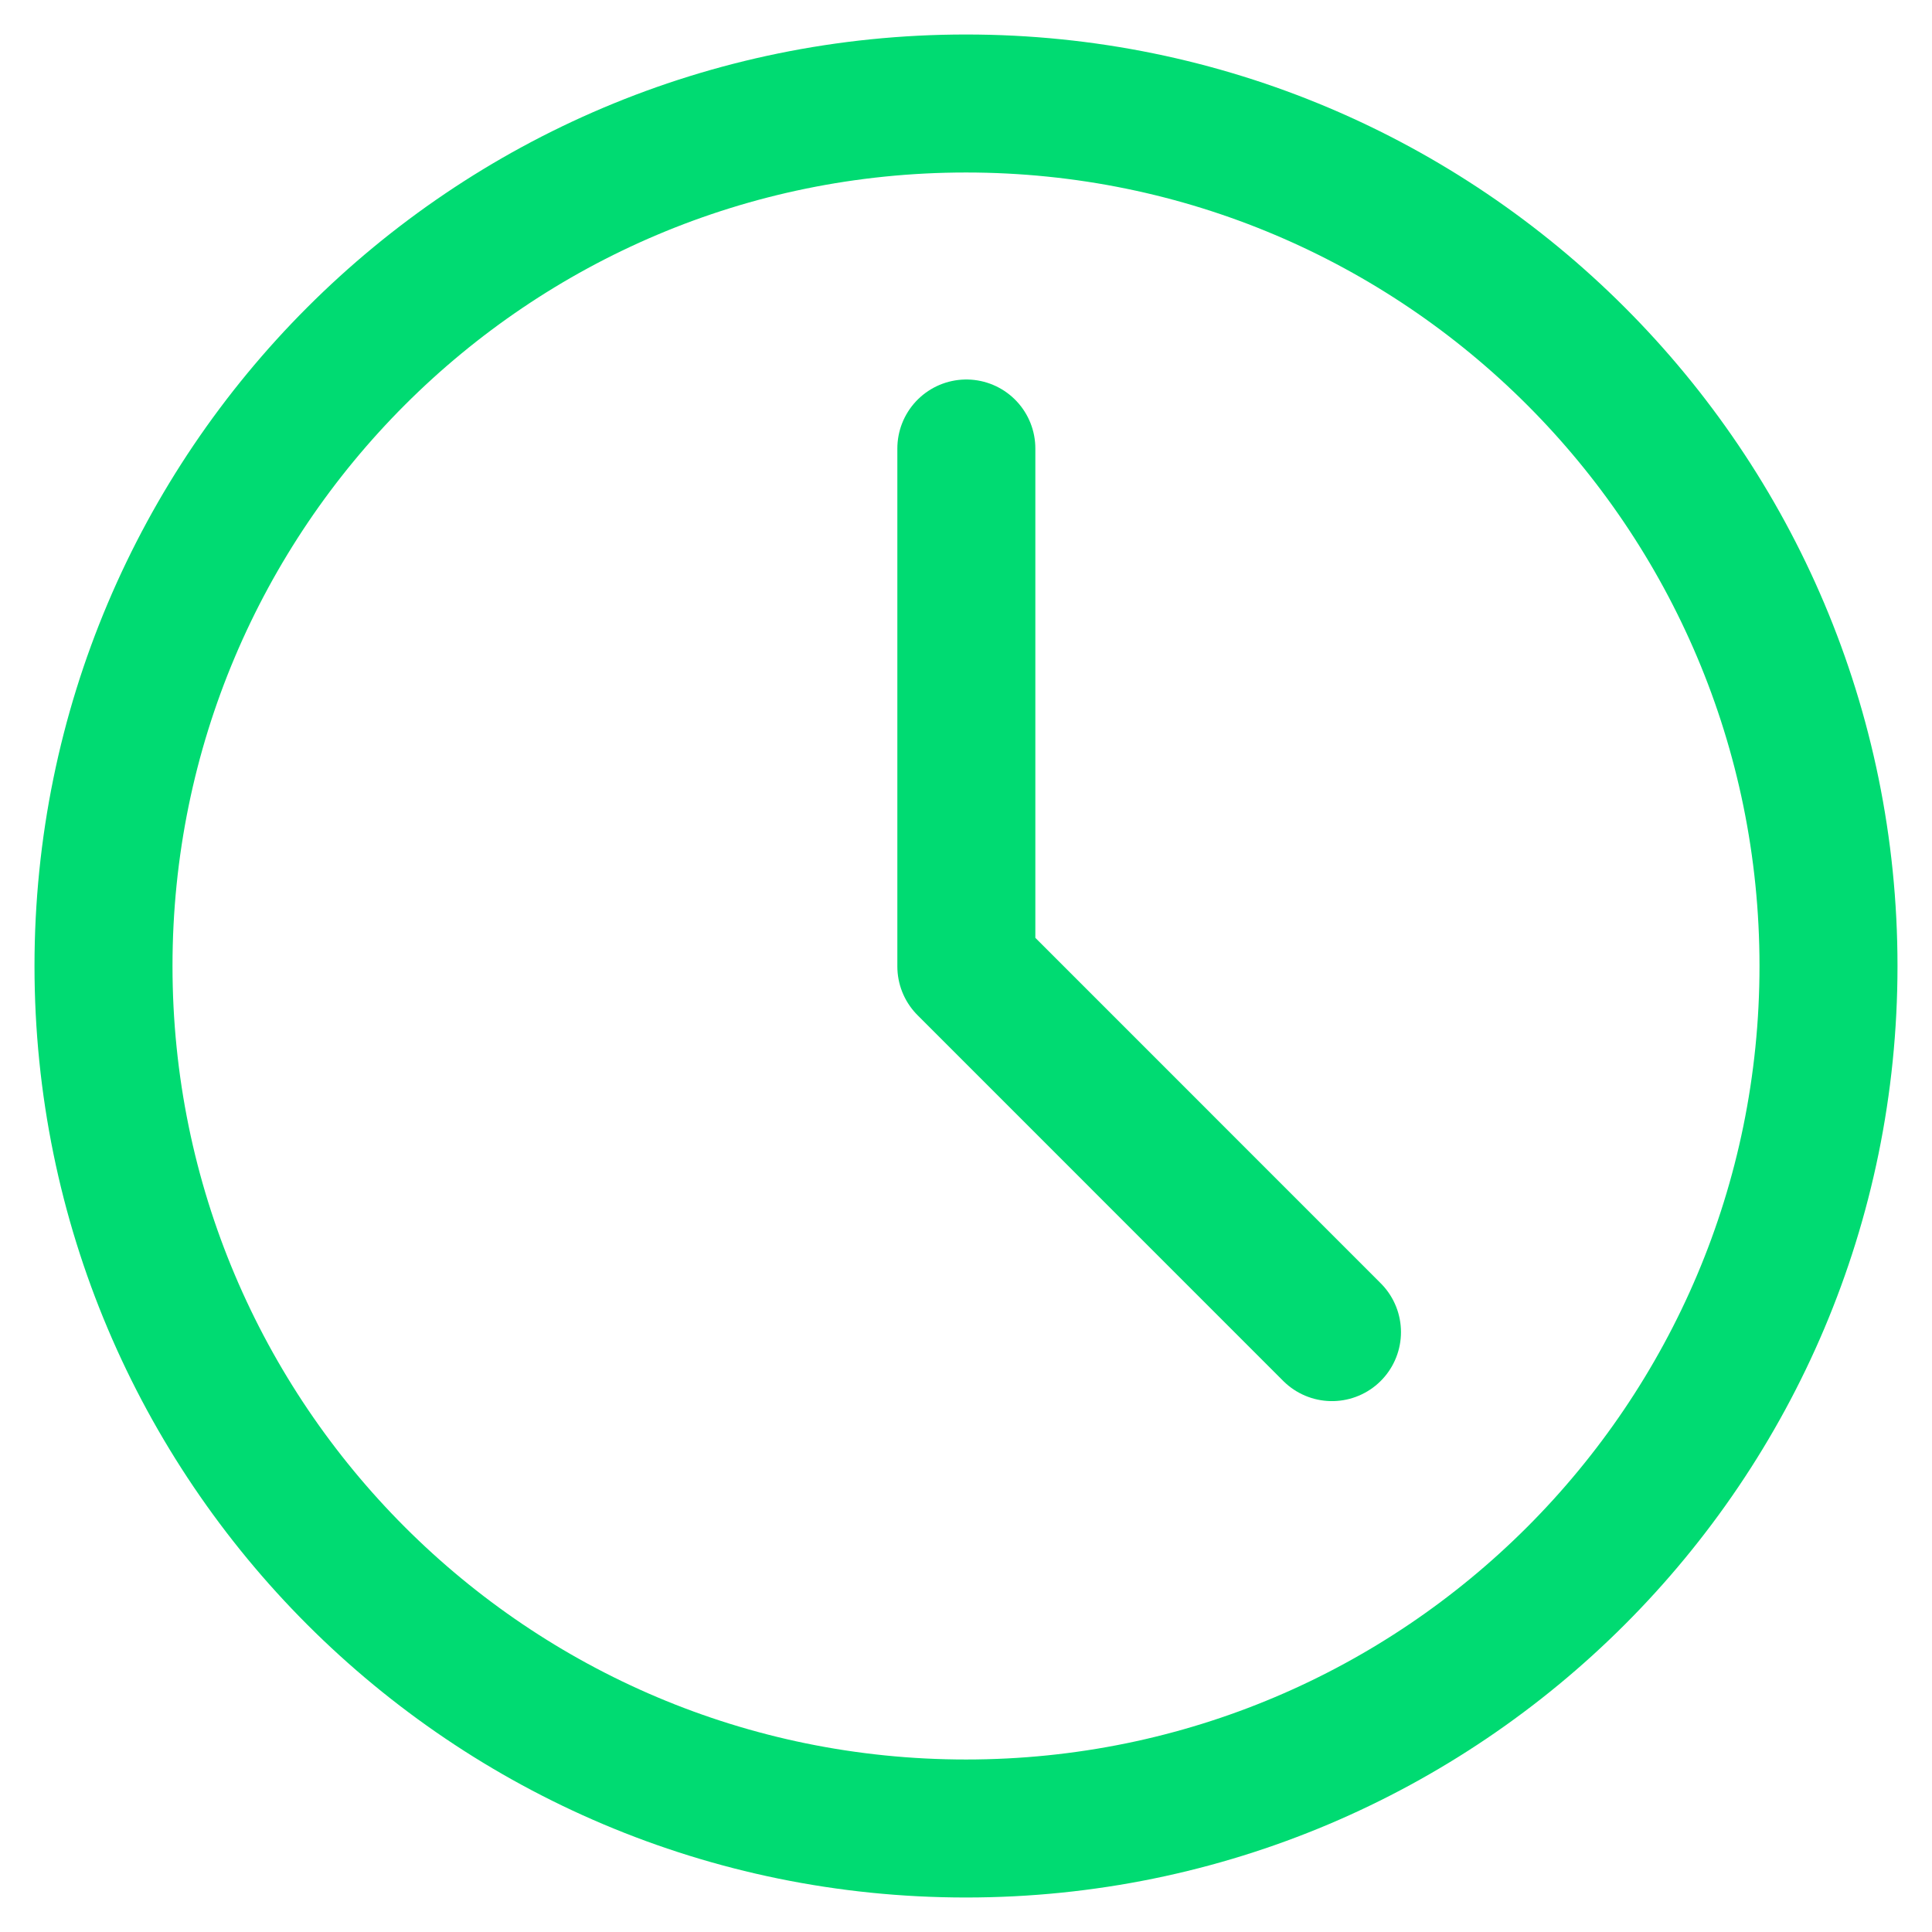
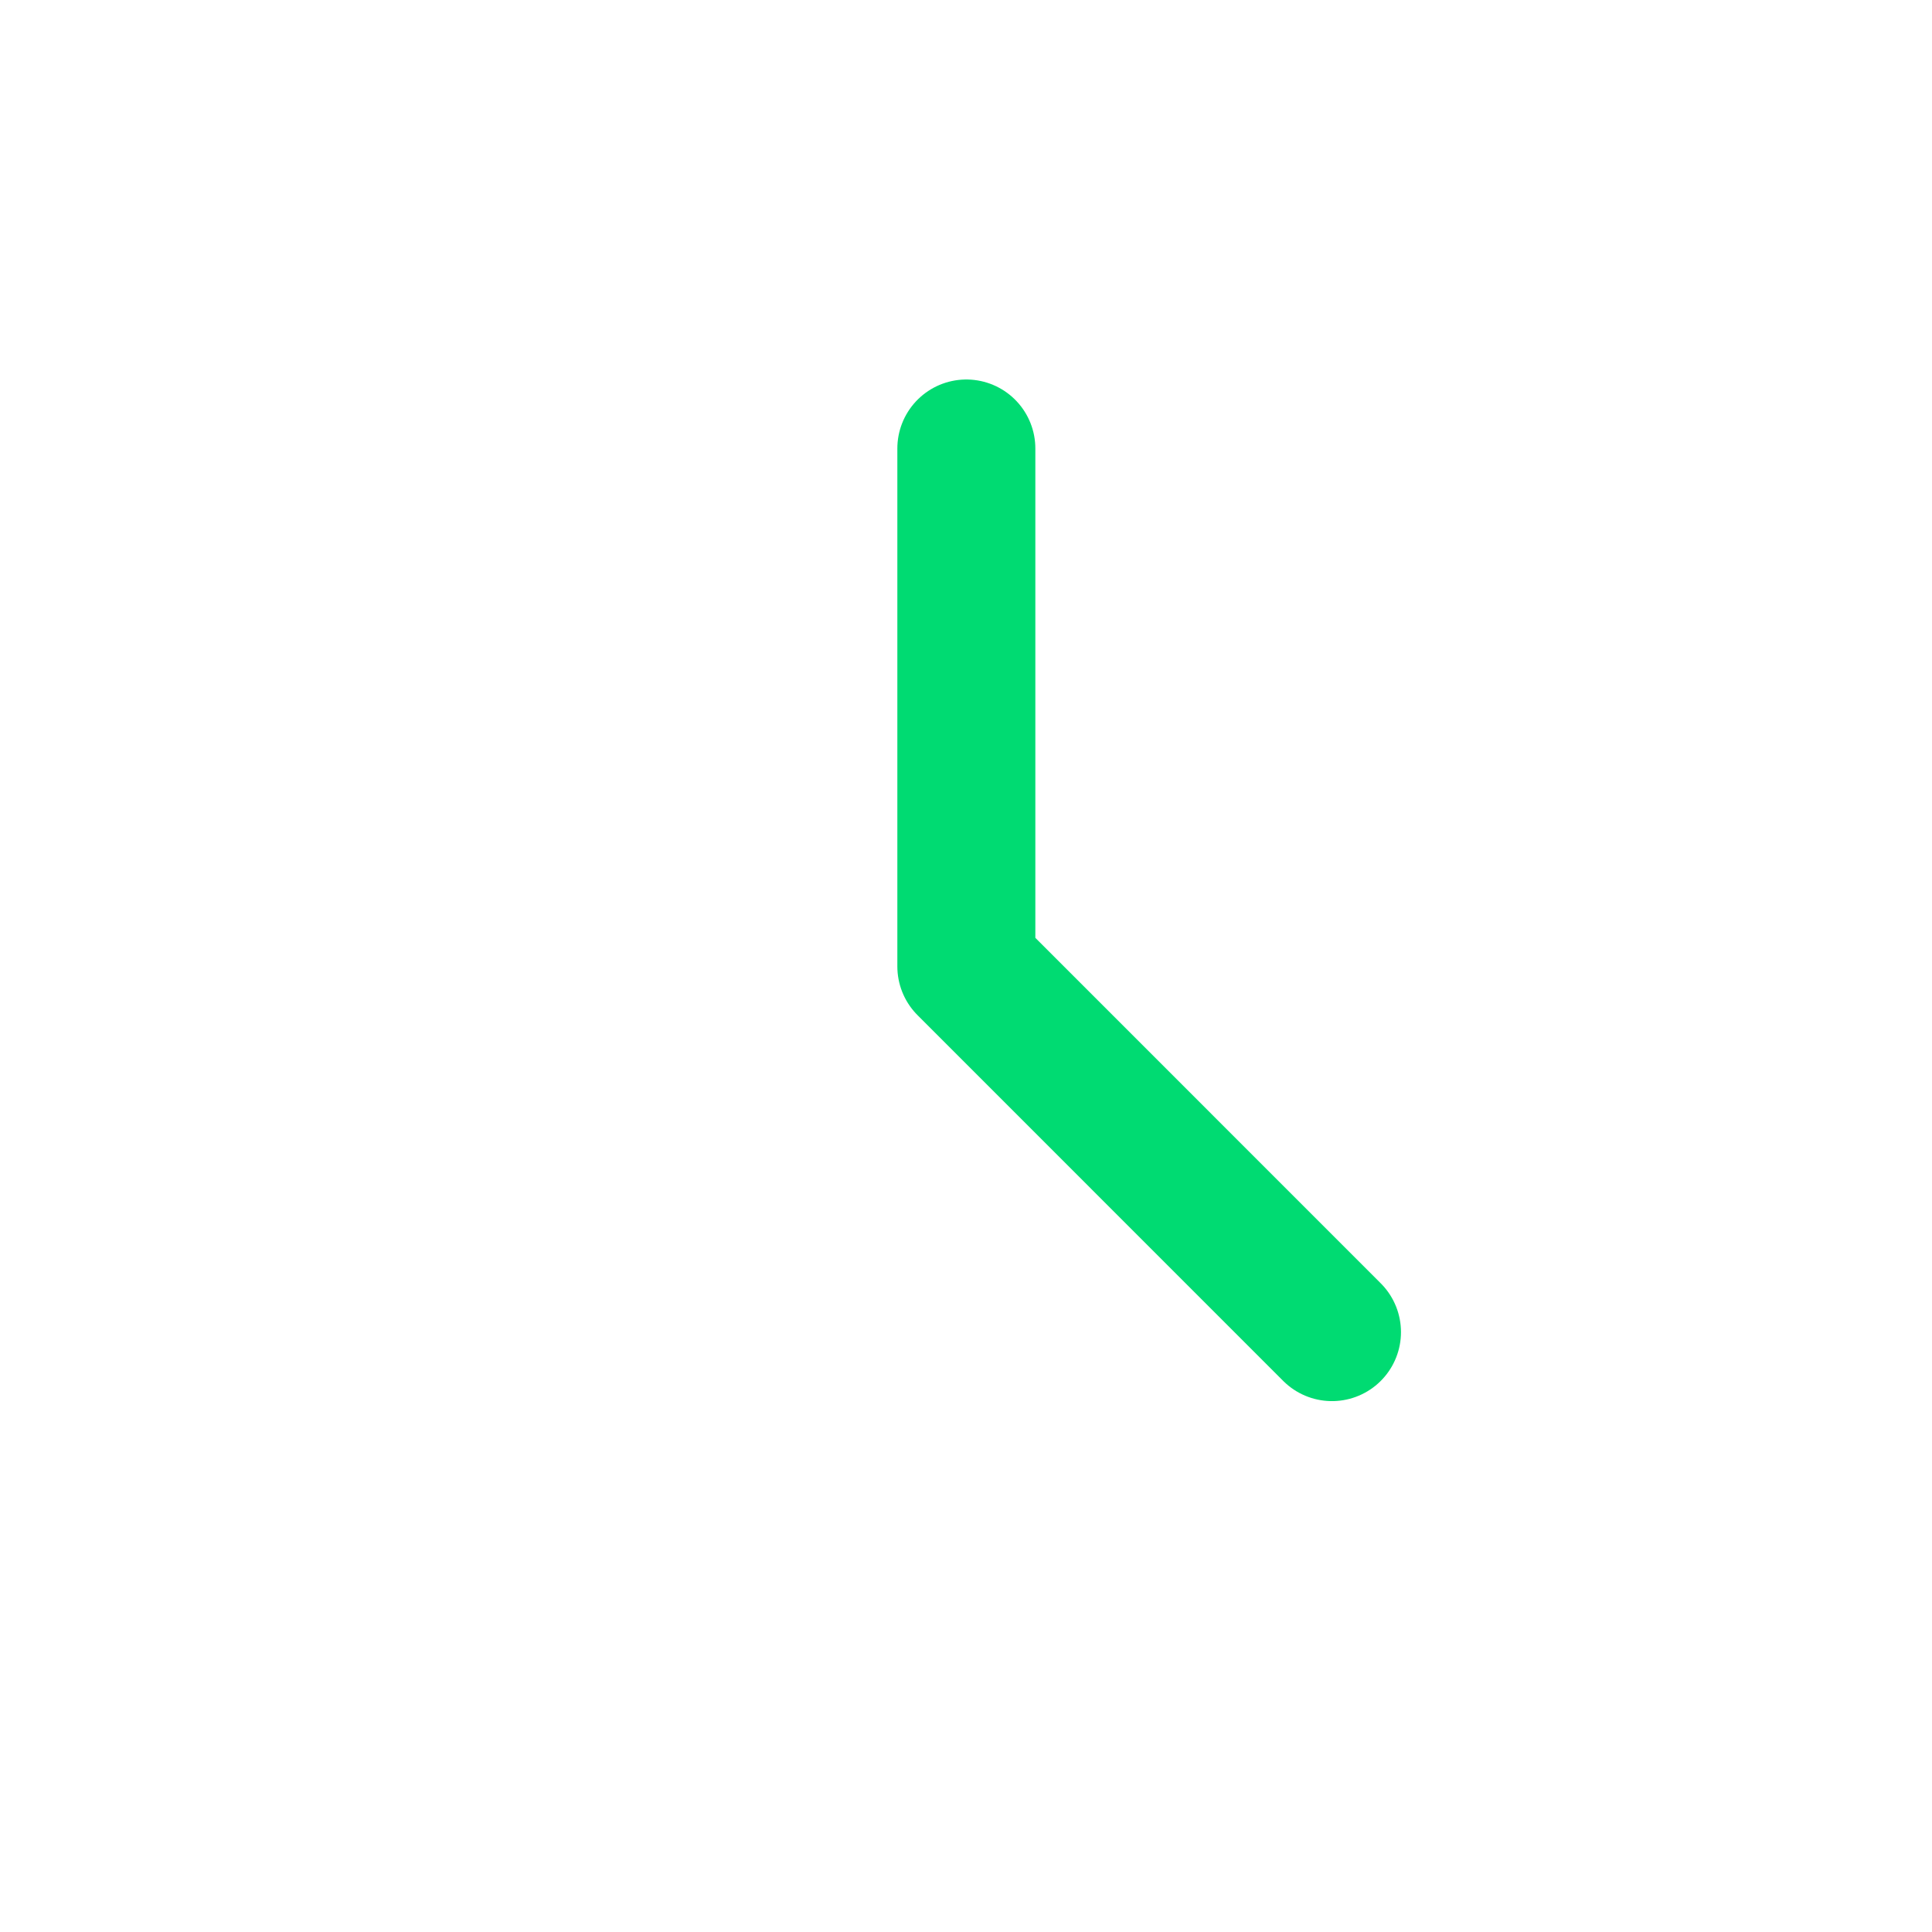
<svg xmlns="http://www.w3.org/2000/svg" width="28" height="28" viewBox="0 0 28 28" fill="none">
-   <path d="M14 26.5C20.904 26.5 26.5 20.904 26.5 14C26.5 7.096 20.904 1.5 14 1.5C7.096 1.5 1.5 7.096 1.5 14C1.5 20.904 7.096 26.5 14 26.5Z" stroke="#00DB72" stroke-width="2" stroke-linejoin="round" />
  <path d="M14.005 6.5V14.006L19.304 19.306" stroke="#00DB72" stroke-width="2" stroke-linecap="round" stroke-linejoin="round" />
</svg>